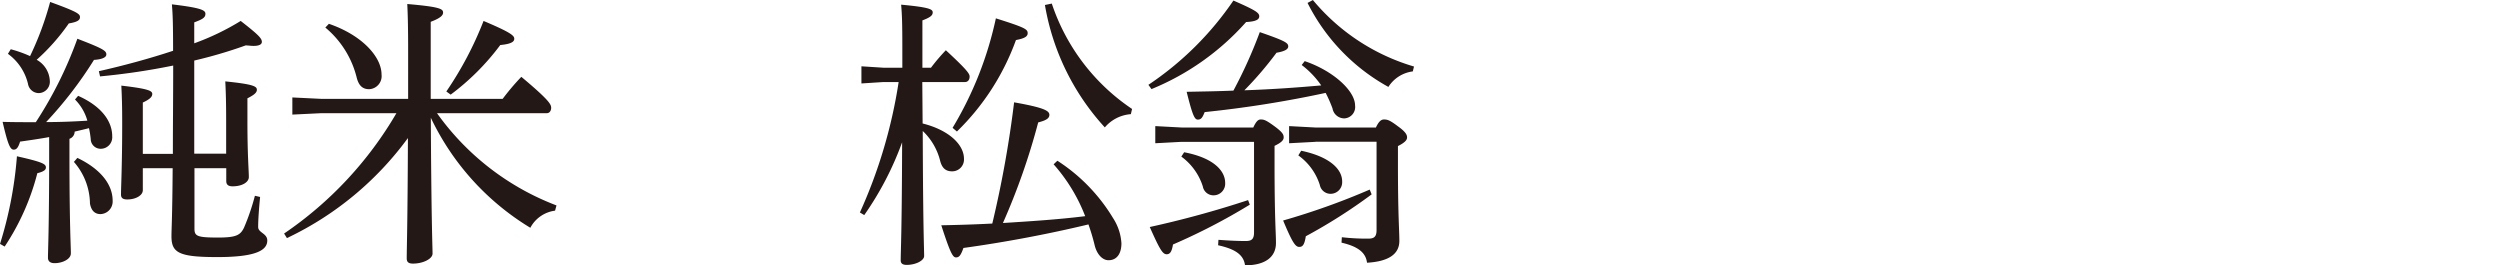
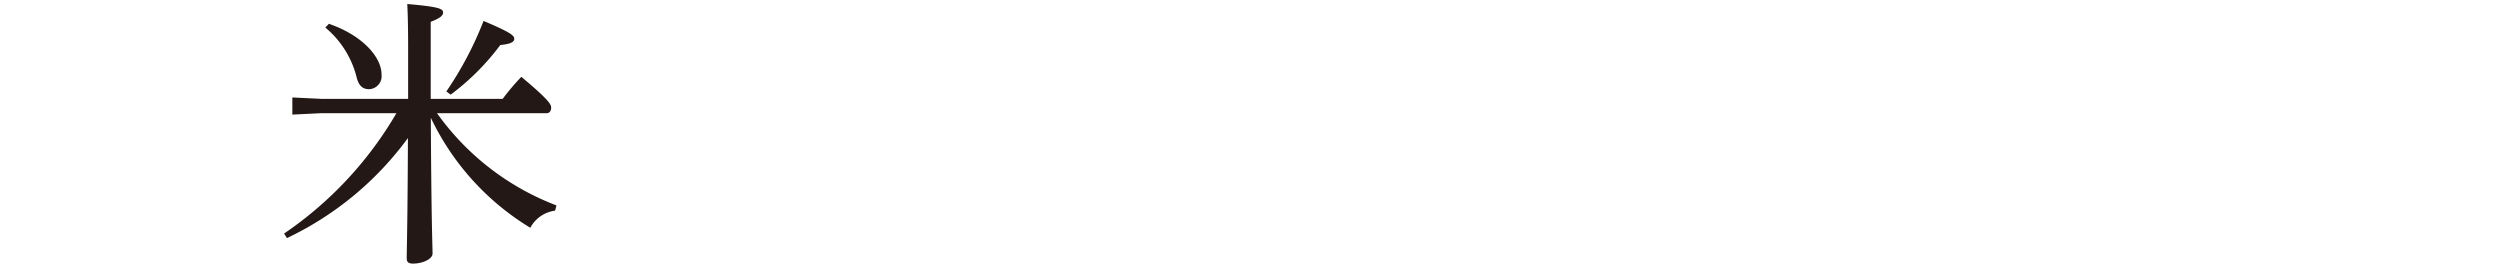
<svg xmlns="http://www.w3.org/2000/svg" width="230.375" height="24.45">
  <g id="グループ_6" data-name="グループ 6" transform="translate(-1181.625 789.45)">
    <path id="長方形_3" data-name="長方形 3" transform="translate(1182 -789)" fill="none" d="M0 0h230v24H0z" />
    <g id="_レイヤー_1-2" transform="translate(1181.625 -789.45)" fill="#231815">
-       <path id="パス_14" data-name="パス 14" d="M0 22.48a36.2 36.2 0 001.56-8.08c2.35.53 2.67.71 2.67 1.03 0 .19-.13.37-.79.53a22.052 22.052 0 01-3.01 6.76l-.42-.24zm4.54-9.85c-.87.16-1.77.29-2.69.42-.16.53-.32.74-.58.74-.32 0-.53-.4-1.03-2.56 1.03.03 2.06.03 3.06.03a36.8 36.8 0 003.83-7.69c2.4.92 2.67 1.11 2.67 1.45 0 .26-.37.45-1.14.5a36.751 36.751 0 01-4.41 5.73c1.27 0 2.54-.05 3.8-.13a4.464 4.464 0 00-1.14-1.95l.29-.34c2.3 1.03 3.14 2.46 3.14 3.72a1.062 1.062 0 01-1.08 1.16.912.912 0 01-.9-.9 8.736 8.736 0 00-.16-1c-.42.11-.87.21-1.32.32a.7.7 0 01-.48.66v1.61c0 6.26.13 8.21.13 8.95 0 .53-.77.9-1.5.9-.42 0-.61-.19-.61-.5 0-.71.11-2.77.11-9.38v-1.74zM1 4.54a11.3 11.3 0 011.77.63A28.31 28.31 0 004.62.18c2.54.92 2.75 1.11 2.75 1.4s-.26.45-1.03.58a19.128 19.128 0 01-2.96 3.35 2.332 2.332 0 011.21 1.93 1.046 1.046 0 01-1.03 1.14 1.015 1.015 0 01-.98-.85A4.786 4.786 0 00.73 4.96l.26-.42zm6.13 10.01c2.32 1.11 3.25 2.59 3.25 3.94a1.163 1.163 0 01-1.11 1.24c-.55 0-.87-.34-.98-.98a5.917 5.917 0 00-1.48-3.83l.32-.37zm13.71-.37v-2.93c0-1.95-.03-2.77-.08-3.75 2.56.26 2.91.45 2.91.77 0 .24-.19.45-.87.79v2.19c0 3.04.13 4.46.13 5.07 0 .45-.58.85-1.5.85-.4 0-.58-.16-.58-.48V15.5h-2.93v5.57c0 .69.24.82 2.17.82 1.66 0 2.06-.21 2.4-.92a20.756 20.756 0 001-2.93l.48.11c-.11 1.08-.18 2.14-.18 2.77 0 .53.84.58.84 1.24 0 .9-1.03 1.53-4.6 1.53s-4.23-.4-4.23-1.93c0-.63.08-1.72.11-6.26h-2.75v2.03c0 .48-.66.85-1.43.85-.4 0-.58-.13-.58-.45 0-.69.11-2.69.11-6.58 0-1.64-.03-2.46-.08-3.46 2.51.29 2.85.48 2.85.77 0 .26-.21.48-.87.79v4.73h2.77c0-2.72.03-5.41.03-8.14a62.9 62.9 0 01-6.74 1l-.11-.48c2.22-.5 4.6-1.14 6.84-1.88 0-2.46-.03-3.33-.11-4.28 2.67.32 3.09.53 3.09.87s-.24.5-1.03.79v1.93a23.054 23.054 0 004.28-2.06c1.66 1.29 1.95 1.61 1.95 1.93 0 .21-.21.37-.77.37-.18 0-.42-.03-.71-.05a42.452 42.452 0 01-4.75 1.4v8.58h2.93z" />
      <path id="パス_15" data-name="パス 15" d="M51.17 19.41a3.011 3.011 0 00-2.3 1.58 23.807 23.807 0 01-9.17-10.14c.05 9.85.16 11.86.16 12.52 0 .48-.87.92-1.8.92-.4 0-.58-.13-.58-.48 0-.95.08-2.98.11-11.09a29.409 29.409 0 01-11.15 9.22l-.26-.42a34.274 34.274 0 0010.35-11.09h-6.92l-2.67.13V8.98l2.67.13h8V4.86c0-2.43-.03-3.46-.08-4.49 3.01.26 3.3.45 3.3.79 0 .24-.21.5-1.14.85v7.1h6.63a22.345 22.345 0 011.72-2.03c2.56 2.14 2.75 2.54 2.75 2.85 0 .29-.16.5-.4.5H40.27a23.953 23.953 0 0011.01 8.5l-.13.48zM30.3 2.19c3.09 1.06 4.86 3.06 4.86 4.68a1.207 1.207 0 01-1.14 1.35c-.64 0-.98-.37-1.16-1.11a8.693 8.693 0 00-2.88-4.57l.32-.34zm10.83 6.24a32.236 32.236 0 003.43-6.5c2.51 1.06 2.83 1.35 2.83 1.64 0 .26-.24.48-1.29.58a22.242 22.242 0 01-4.57 4.57l-.4-.29z" />
-       <path id="パス_16" data-name="パス 16" d="M85.03 11.38c2.48.63 3.8 1.98 3.8 3.25a1.09 1.09 0 01-1.08 1.16c-.55 0-.92-.24-1.11-.95a5.67 5.67 0 00-1.61-2.77c.03 9.14.13 10.88.13 11.52 0 .42-.77.82-1.61.82-.37 0-.55-.13-.55-.42 0-.82.11-2.67.13-10.88a28.693 28.693 0 01-3.49 6.71l-.4-.24a45.965 45.965 0 003.57-12.02h-1.4l-2.03.13V6.11l2.03.13h1.74V4.26c0-2.06-.03-2.93-.11-3.83 2.59.24 2.91.42 2.91.71 0 .26-.18.45-.95.74v4.36h.79a17.423 17.423 0 011.37-1.61c2.06 1.9 2.19 2.19 2.19 2.43 0 .29-.16.5-.42.5h-3.94l.03 3.83zm12.42 3.44a16.259 16.259 0 015.12 5.28 4.766 4.766 0 01.77 2.32c0 .95-.42 1.56-1.19 1.56-.55 0-1.06-.53-1.27-1.35a18.751 18.751 0 00-.58-1.95c-3.75.9-7.69 1.64-11.52 2.17-.26.74-.42.87-.69.87-.29 0-.53-.42-1.35-2.96 1.61-.03 3.17-.08 4.7-.16a99.953 99.953 0 002.01-11.17c2.83.5 3.25.79 3.25 1.16 0 .29-.26.5-1.03.69a61.605 61.605 0 01-3.25 9.27c2.54-.16 5.07-.32 7.58-.63a15.693 15.693 0 00-2.91-4.78l.34-.32zm-9.67-3.04a32.888 32.888 0 003.99-10.09c2.69.85 2.93 1 2.93 1.37 0 .29-.26.48-1.08.63a22.341 22.341 0 01-5.44 8.43l-.4-.34zM96.92.32a18.871 18.871 0 007.4 9.72l-.11.48a3.467 3.467 0 00-2.4 1.22A22.148 22.148 0 0196.29.46l.63-.13z" />
-       <path id="パス_17" data-name="パス 17" d="M105.82 7.82a28.856 28.856 0 007.84-7.77c1.98.87 2.38 1.11 2.38 1.45 0 .26-.21.48-1.21.53a23.585 23.585 0 01-8.72 6.18l-.29-.4zm9.35 11.04a56.342 56.342 0 01-7.08 3.67c-.11.69-.29.9-.58.9-.37 0-.63-.42-1.56-2.51a92.055 92.055 0 009.06-2.48zm-6.28-5.79l-2.43.13v-1.58l2.43.13h6.6c.29-.63.48-.74.69-.74.29 0 .48.05 1.27.63s.84.79.84 1.03c0 .21-.16.45-.84.77v1.69c0 5.05.13 6.29.13 7.26 0 1.29-.98 2.06-2.85 2.06-.13-1-.95-1.51-2.48-1.85l.03-.5c1.08.08 1.88.11 2.51.11.53 0 .77-.16.77-.79v-8.35h-6.66zm.23.96c2.64.5 3.78 1.66 3.78 2.83a1.073 1.073 0 01-1.08 1.14.993.993 0 01-.98-.82 5.443 5.443 0 00-1.98-2.75l.26-.4zm11.1-8.4c2.59.87 4.65 2.72 4.65 4.09a1.048 1.048 0 01-1 1.19 1.107 1.107 0 01-1.08-.92 12.36 12.36 0 00-.63-1.43 103.121 103.121 0 01-11.15 1.77c-.21.53-.34.69-.63.69s-.48-.34-1.03-2.56c1.48-.03 2.91-.05 4.31-.11a43.058 43.058 0 002.43-5.39c2.38.82 2.62 1 2.62 1.32 0 .26-.32.45-1.08.58a32.443 32.443 0 01-2.96 3.46c2.38-.08 4.73-.24 7.08-.45a8.2 8.2 0 00-1.8-1.88l.29-.37zm6.18 12.28a49.209 49.209 0 01-6.07 3.86c-.11.71-.26.98-.58.98-.37.03-.66-.4-1.51-2.43a65.443 65.443 0 007.98-2.85l.18.45zm-5.18-4.84l-2.43.13v-1.58l2.43.13h5.57c.29-.63.53-.74.74-.74.29 0 .5.03 1.29.63.77.55.84.82.84 1.03s-.16.45-.84.79v1.74c0 4.65.13 6.02.13 7 0 1.24-1.03 1.9-2.98 2.01-.11-.95-.87-1.51-2.35-1.85l.03-.5a20.146 20.146 0 002.43.13c.53 0 .77-.16.77-.79v-8.14h-5.63zm-1.32.82c2.56.53 3.78 1.66 3.78 2.83a1.069 1.069 0 01-1.06 1.14 1.006 1.006 0 01-1-.82 5.324 5.324 0 00-1.98-2.72l.26-.42zM120.98 0a19.141 19.141 0 009.32 6.13l-.11.45a3.131 3.131 0 00-2.25 1.43 18.115 18.115 0 01-7.45-7.74l.48-.26z" />
    </g>
  </g>
</svg>